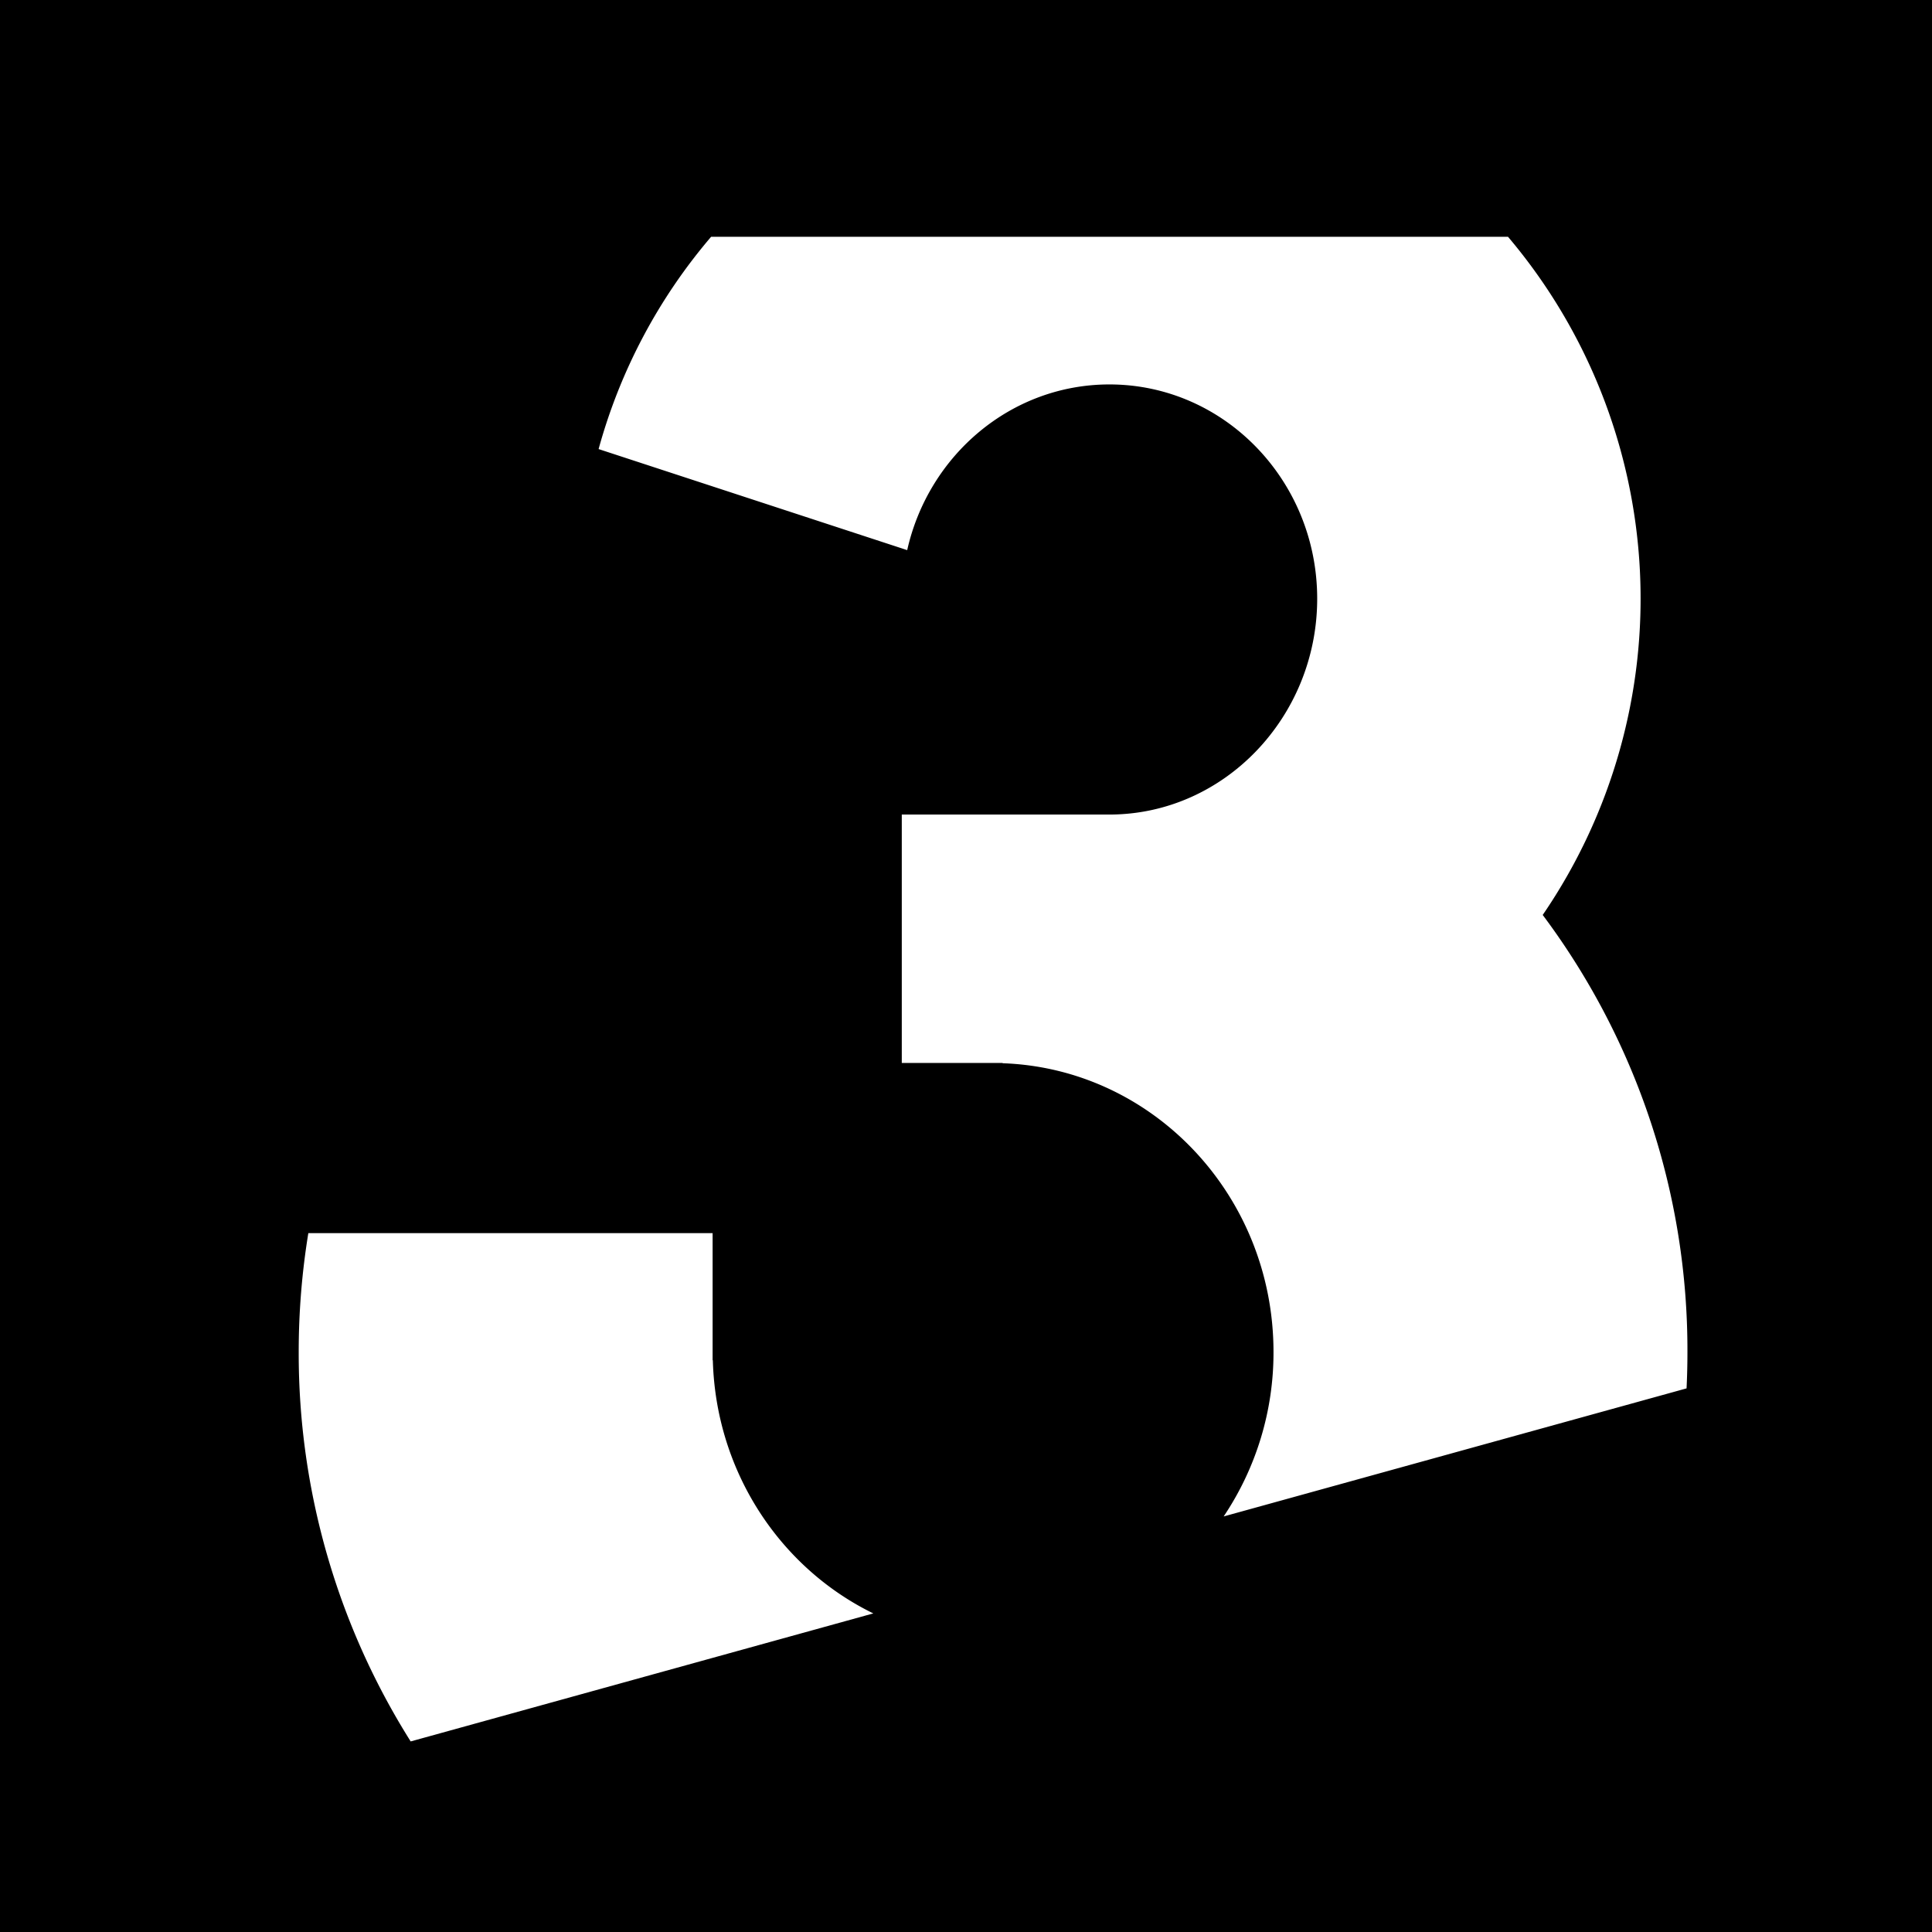
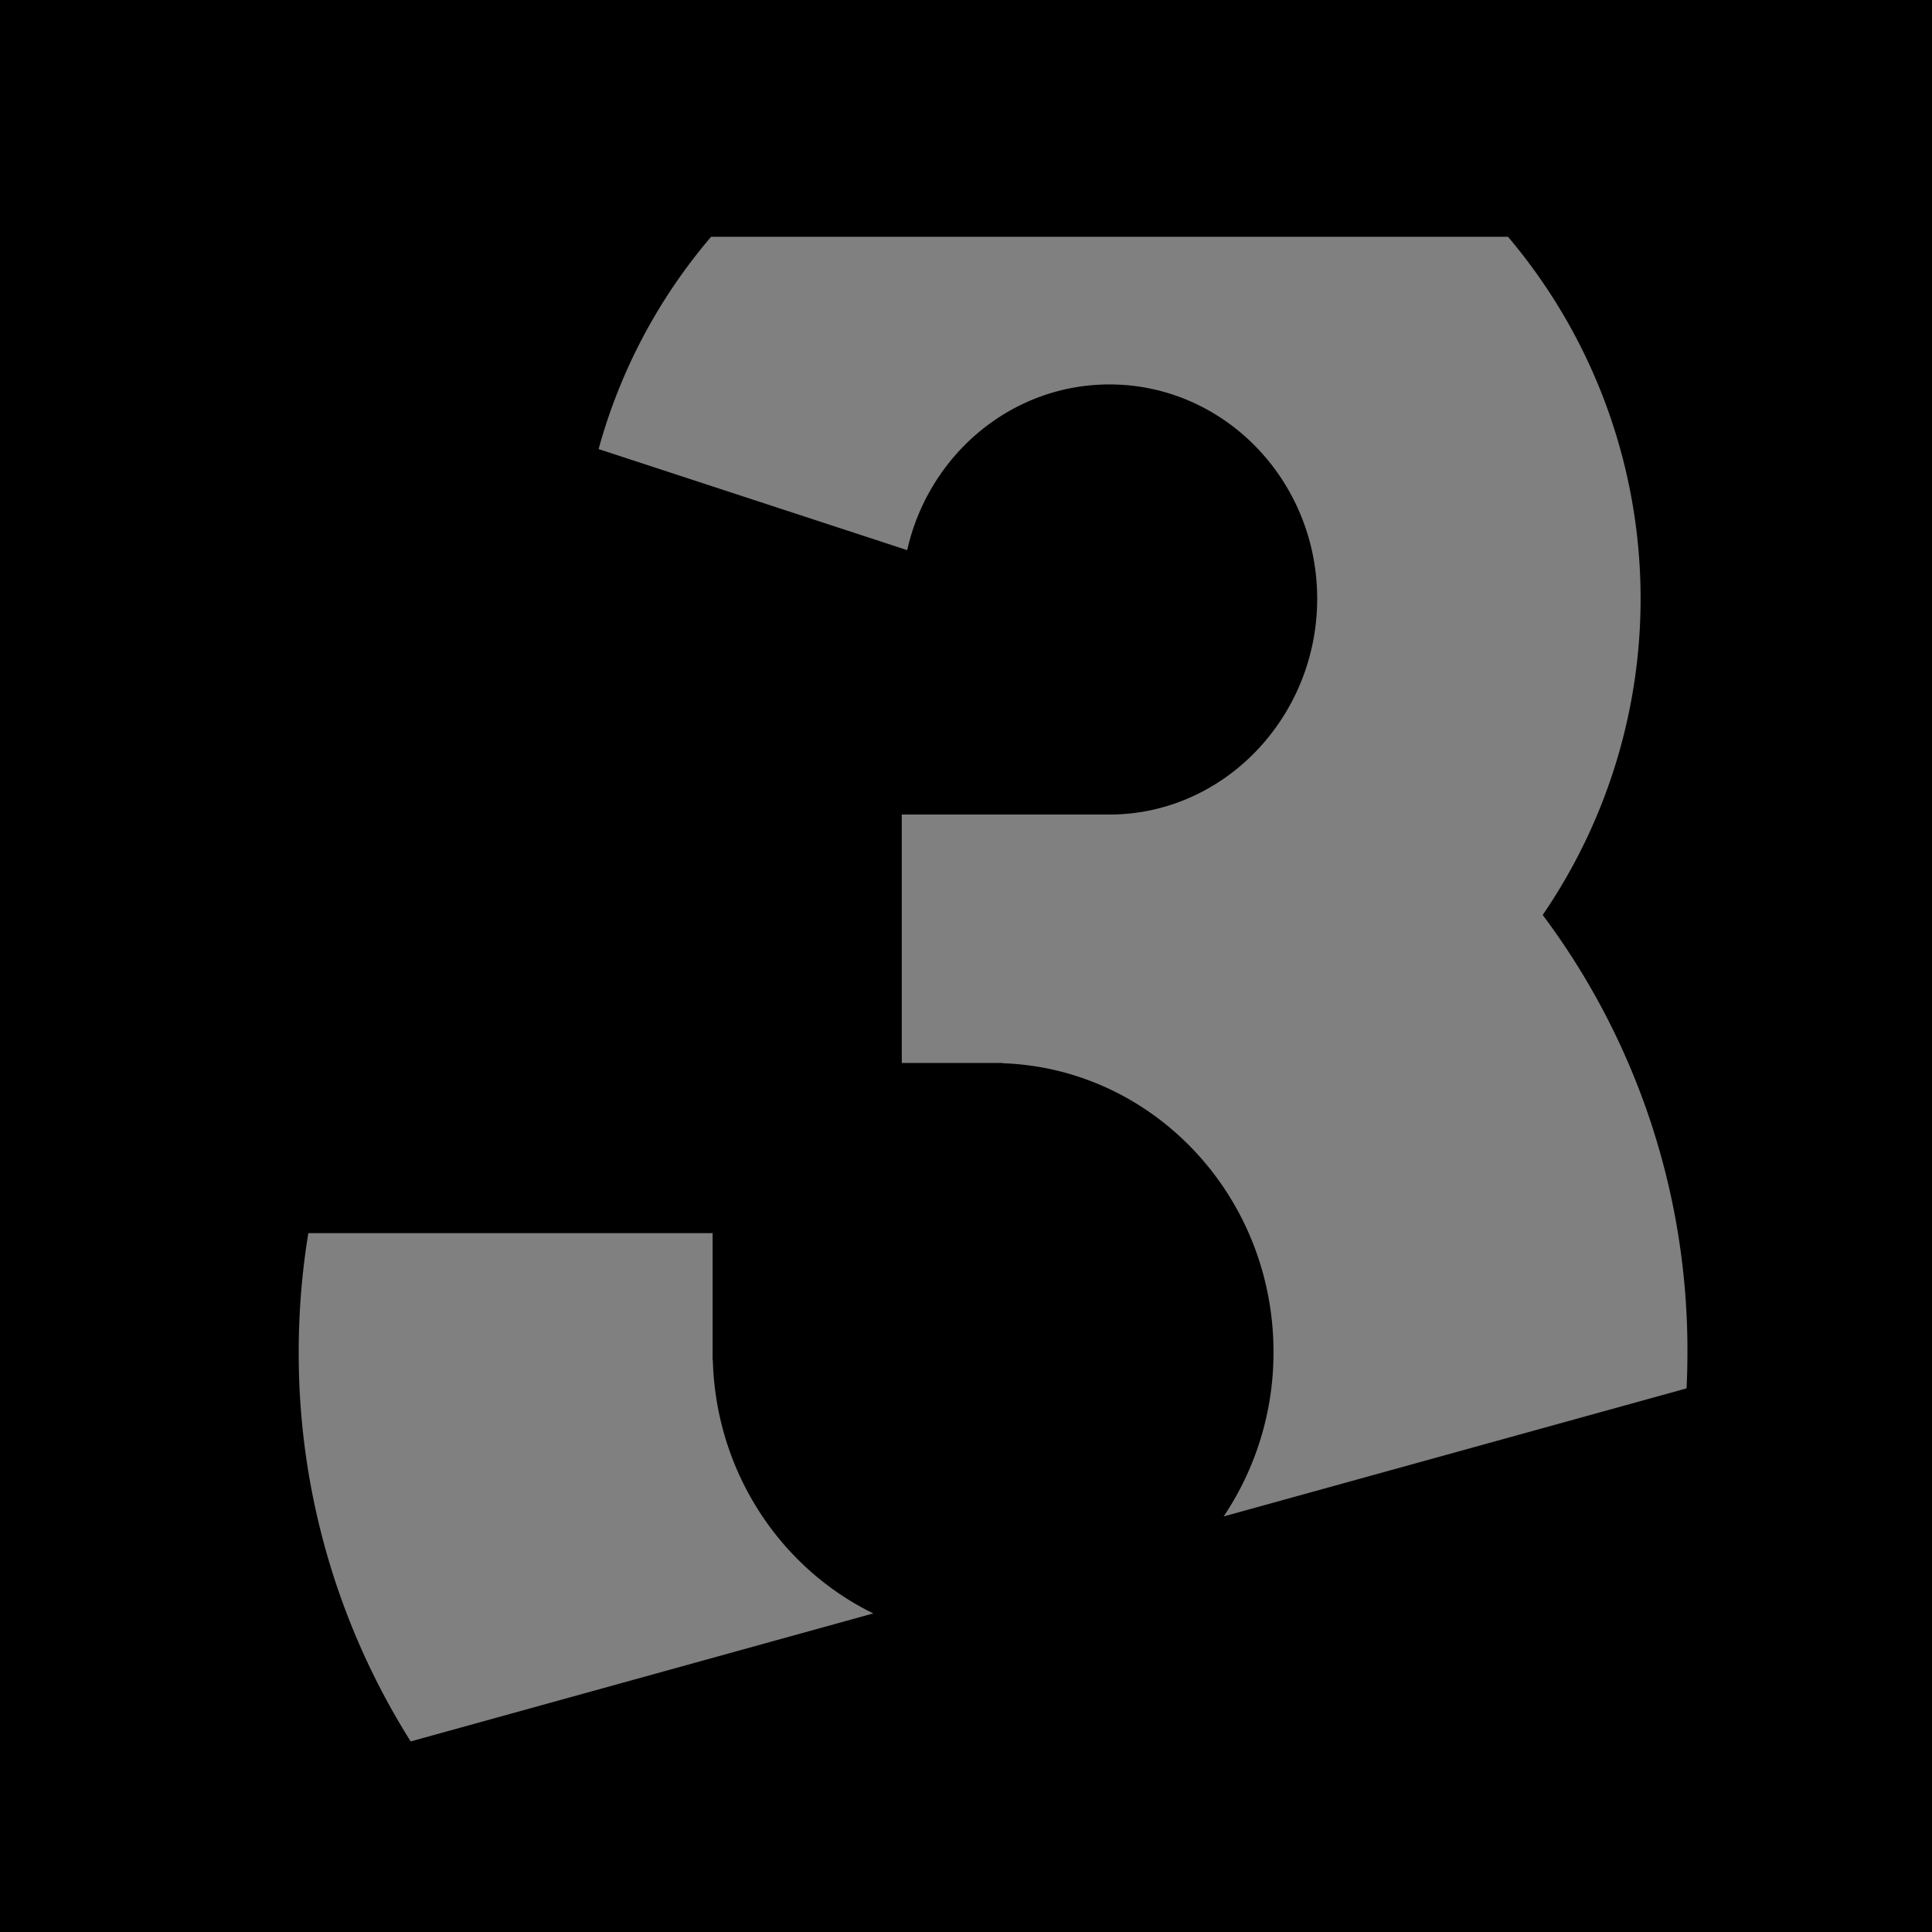
<svg xmlns="http://www.w3.org/2000/svg" viewBox="0 0 510.24 510.24">
  <rect x="0" y="0" width="510.24" height="510.24" fill="#808080" stroke="none" />
  <defs>
    <style>.cls-1{fill:#fff;stroke:#060300;stroke-miterlimit:10;}.cls-2{fill-rule:evenodd;}</style>
  </defs>
  <g id="Ebene_2" data-name="Ebene 2">
    <g id="rechts">
-       <rect class="cls-1" x="35.1" y="25.97" width="441" height="441" />
      <path class="cls-2" d="M0,0V510.24H510.24V0ZM108.46,459.91A192.15,192.15,0,0,1,78.89,357.06a194.31,194.31,0,0,1,2.54-31.39H188.2v33.57h.06c.8,29.56,17.91,54.93,42.38,66.86Zm337-93.25L323.17,400.49a77.61,77.61,0,0,0,13.16-43.43c0-41.28-31.8-74.89-71.54-76.26v-.07H238.16V215.12H293c30.3,0,54.87-25.8,54.87-57S323.33,101.53,293,101.53c-26,0-47.78,18.7-53.41,43.76l-81.5-26.69a145.5,145.5,0,0,1,29.72-56.07H398.26a147.91,147.91,0,0,1,9.17,179.11,191.86,191.86,0,0,1,38.22,115.42Q445.65,361.89,445.42,366.66Z" />
    </g>
  </g>
</svg>